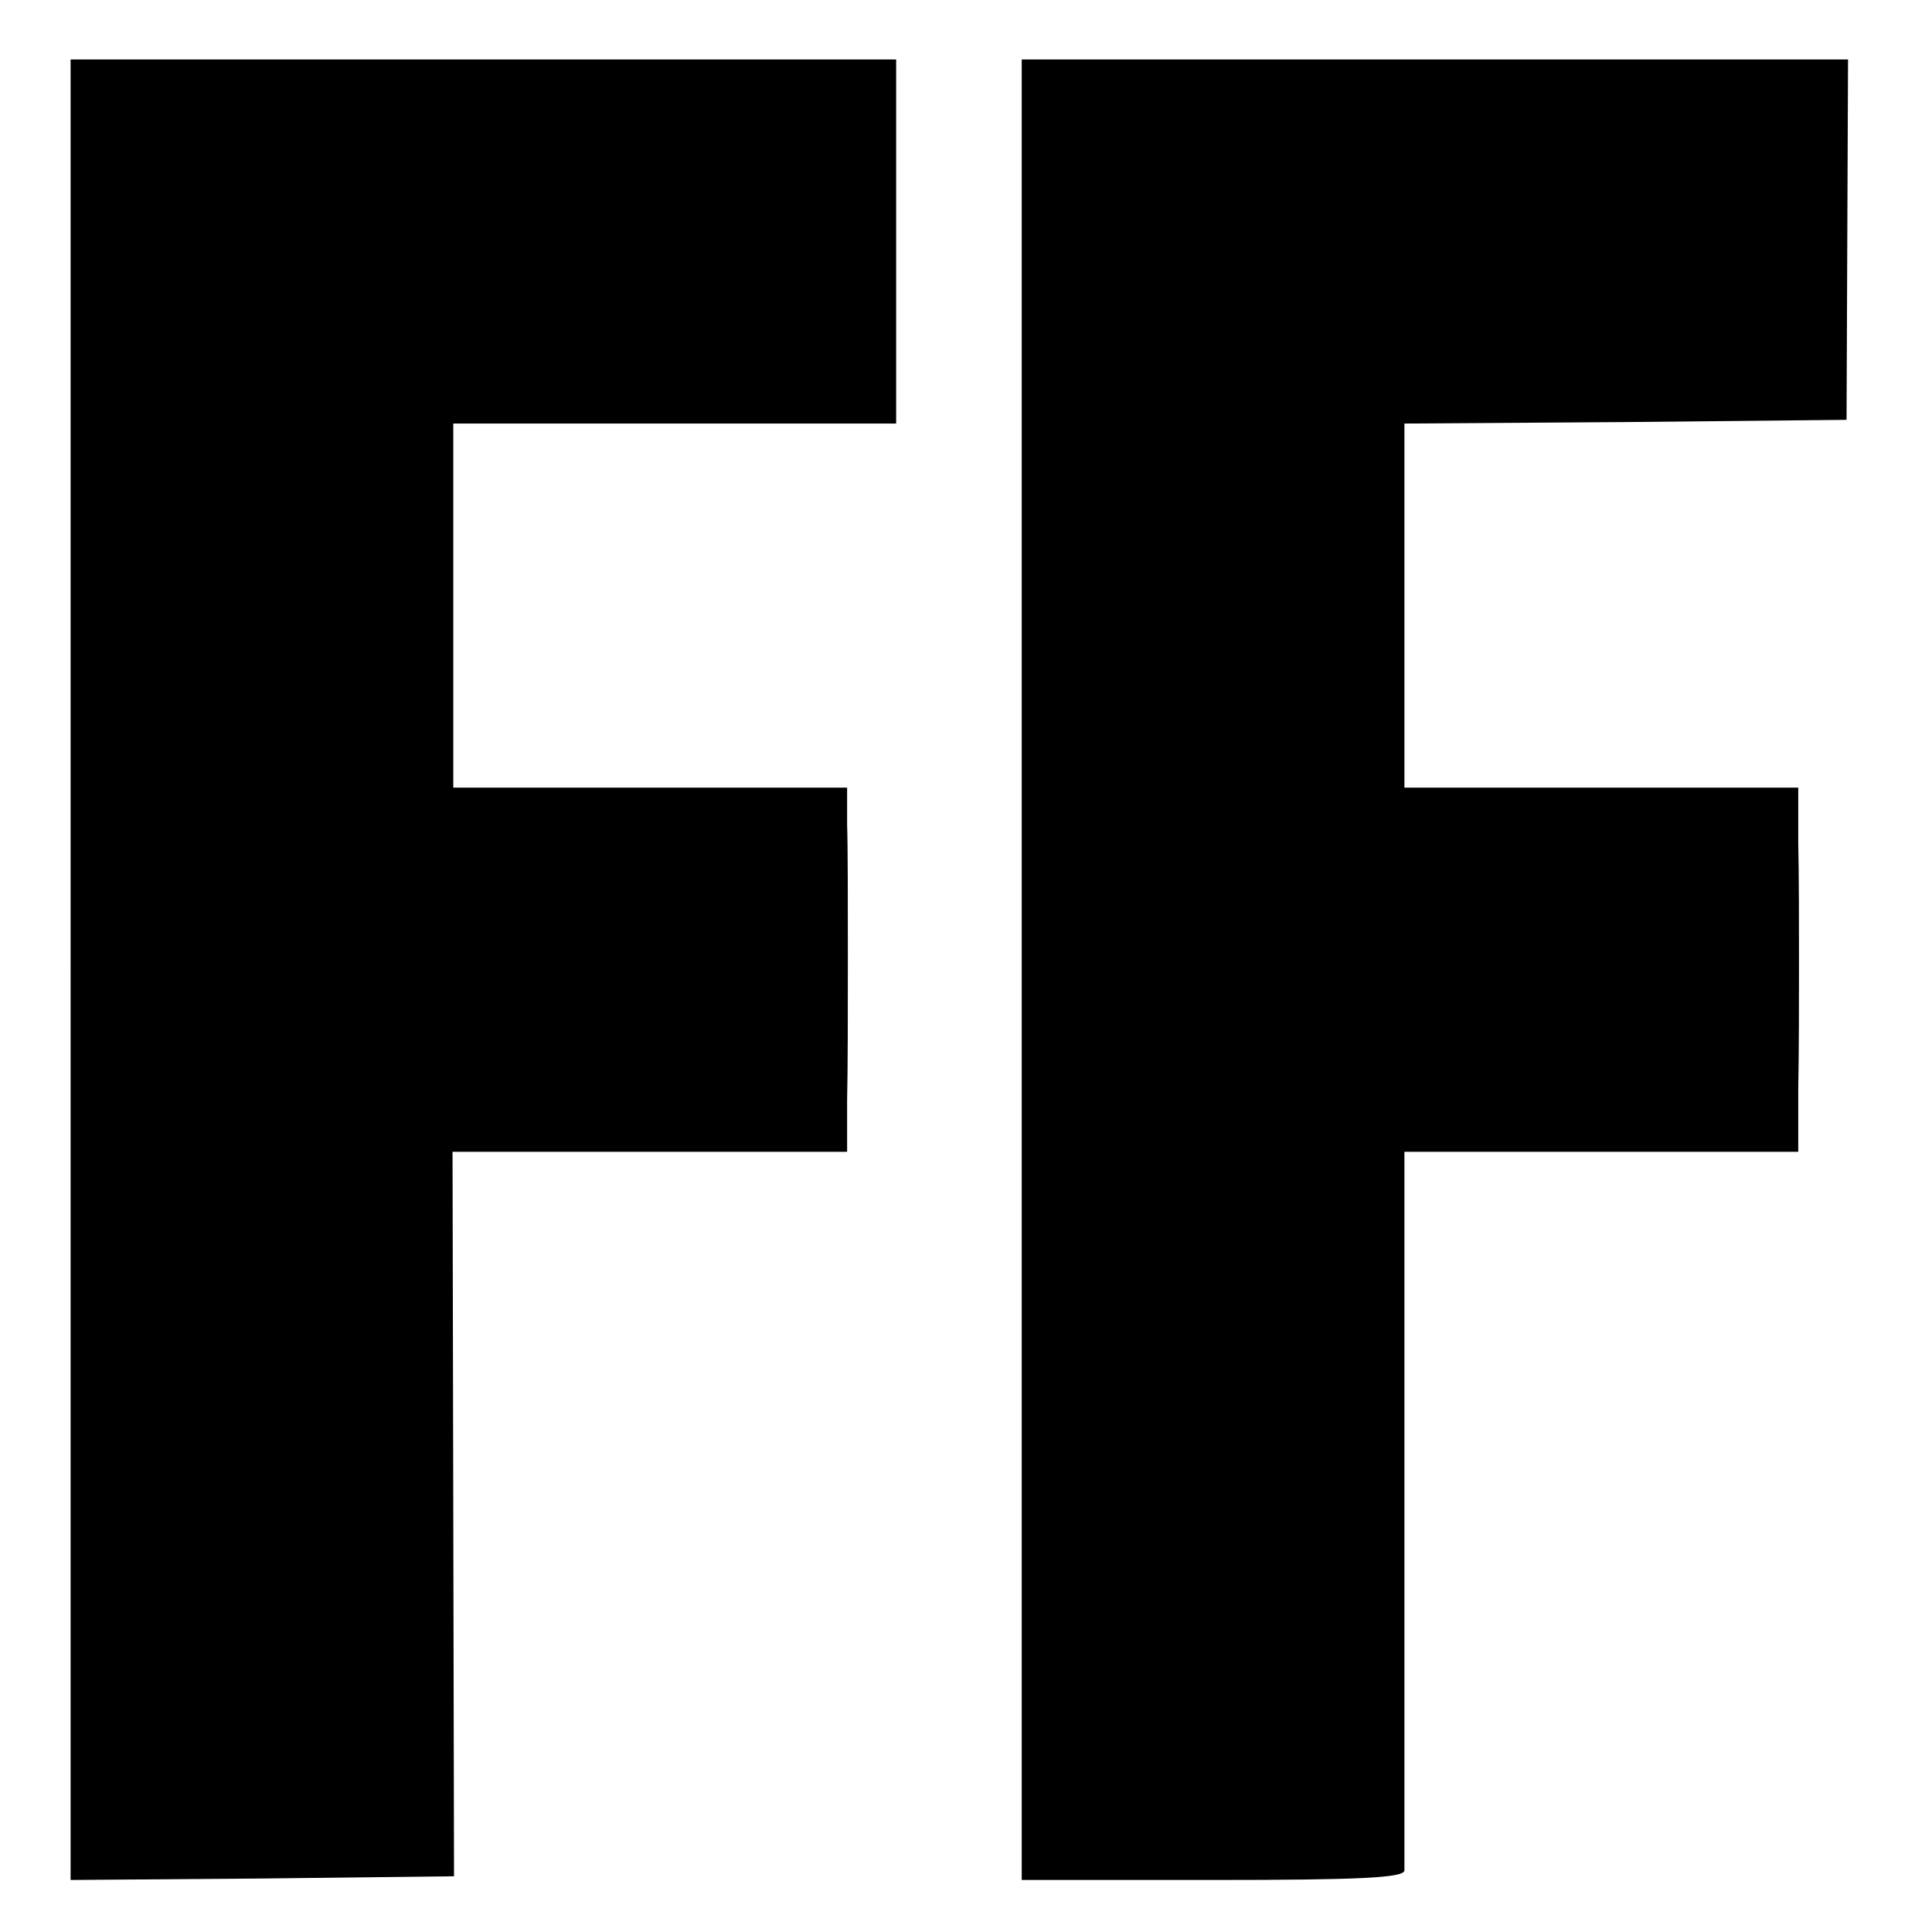
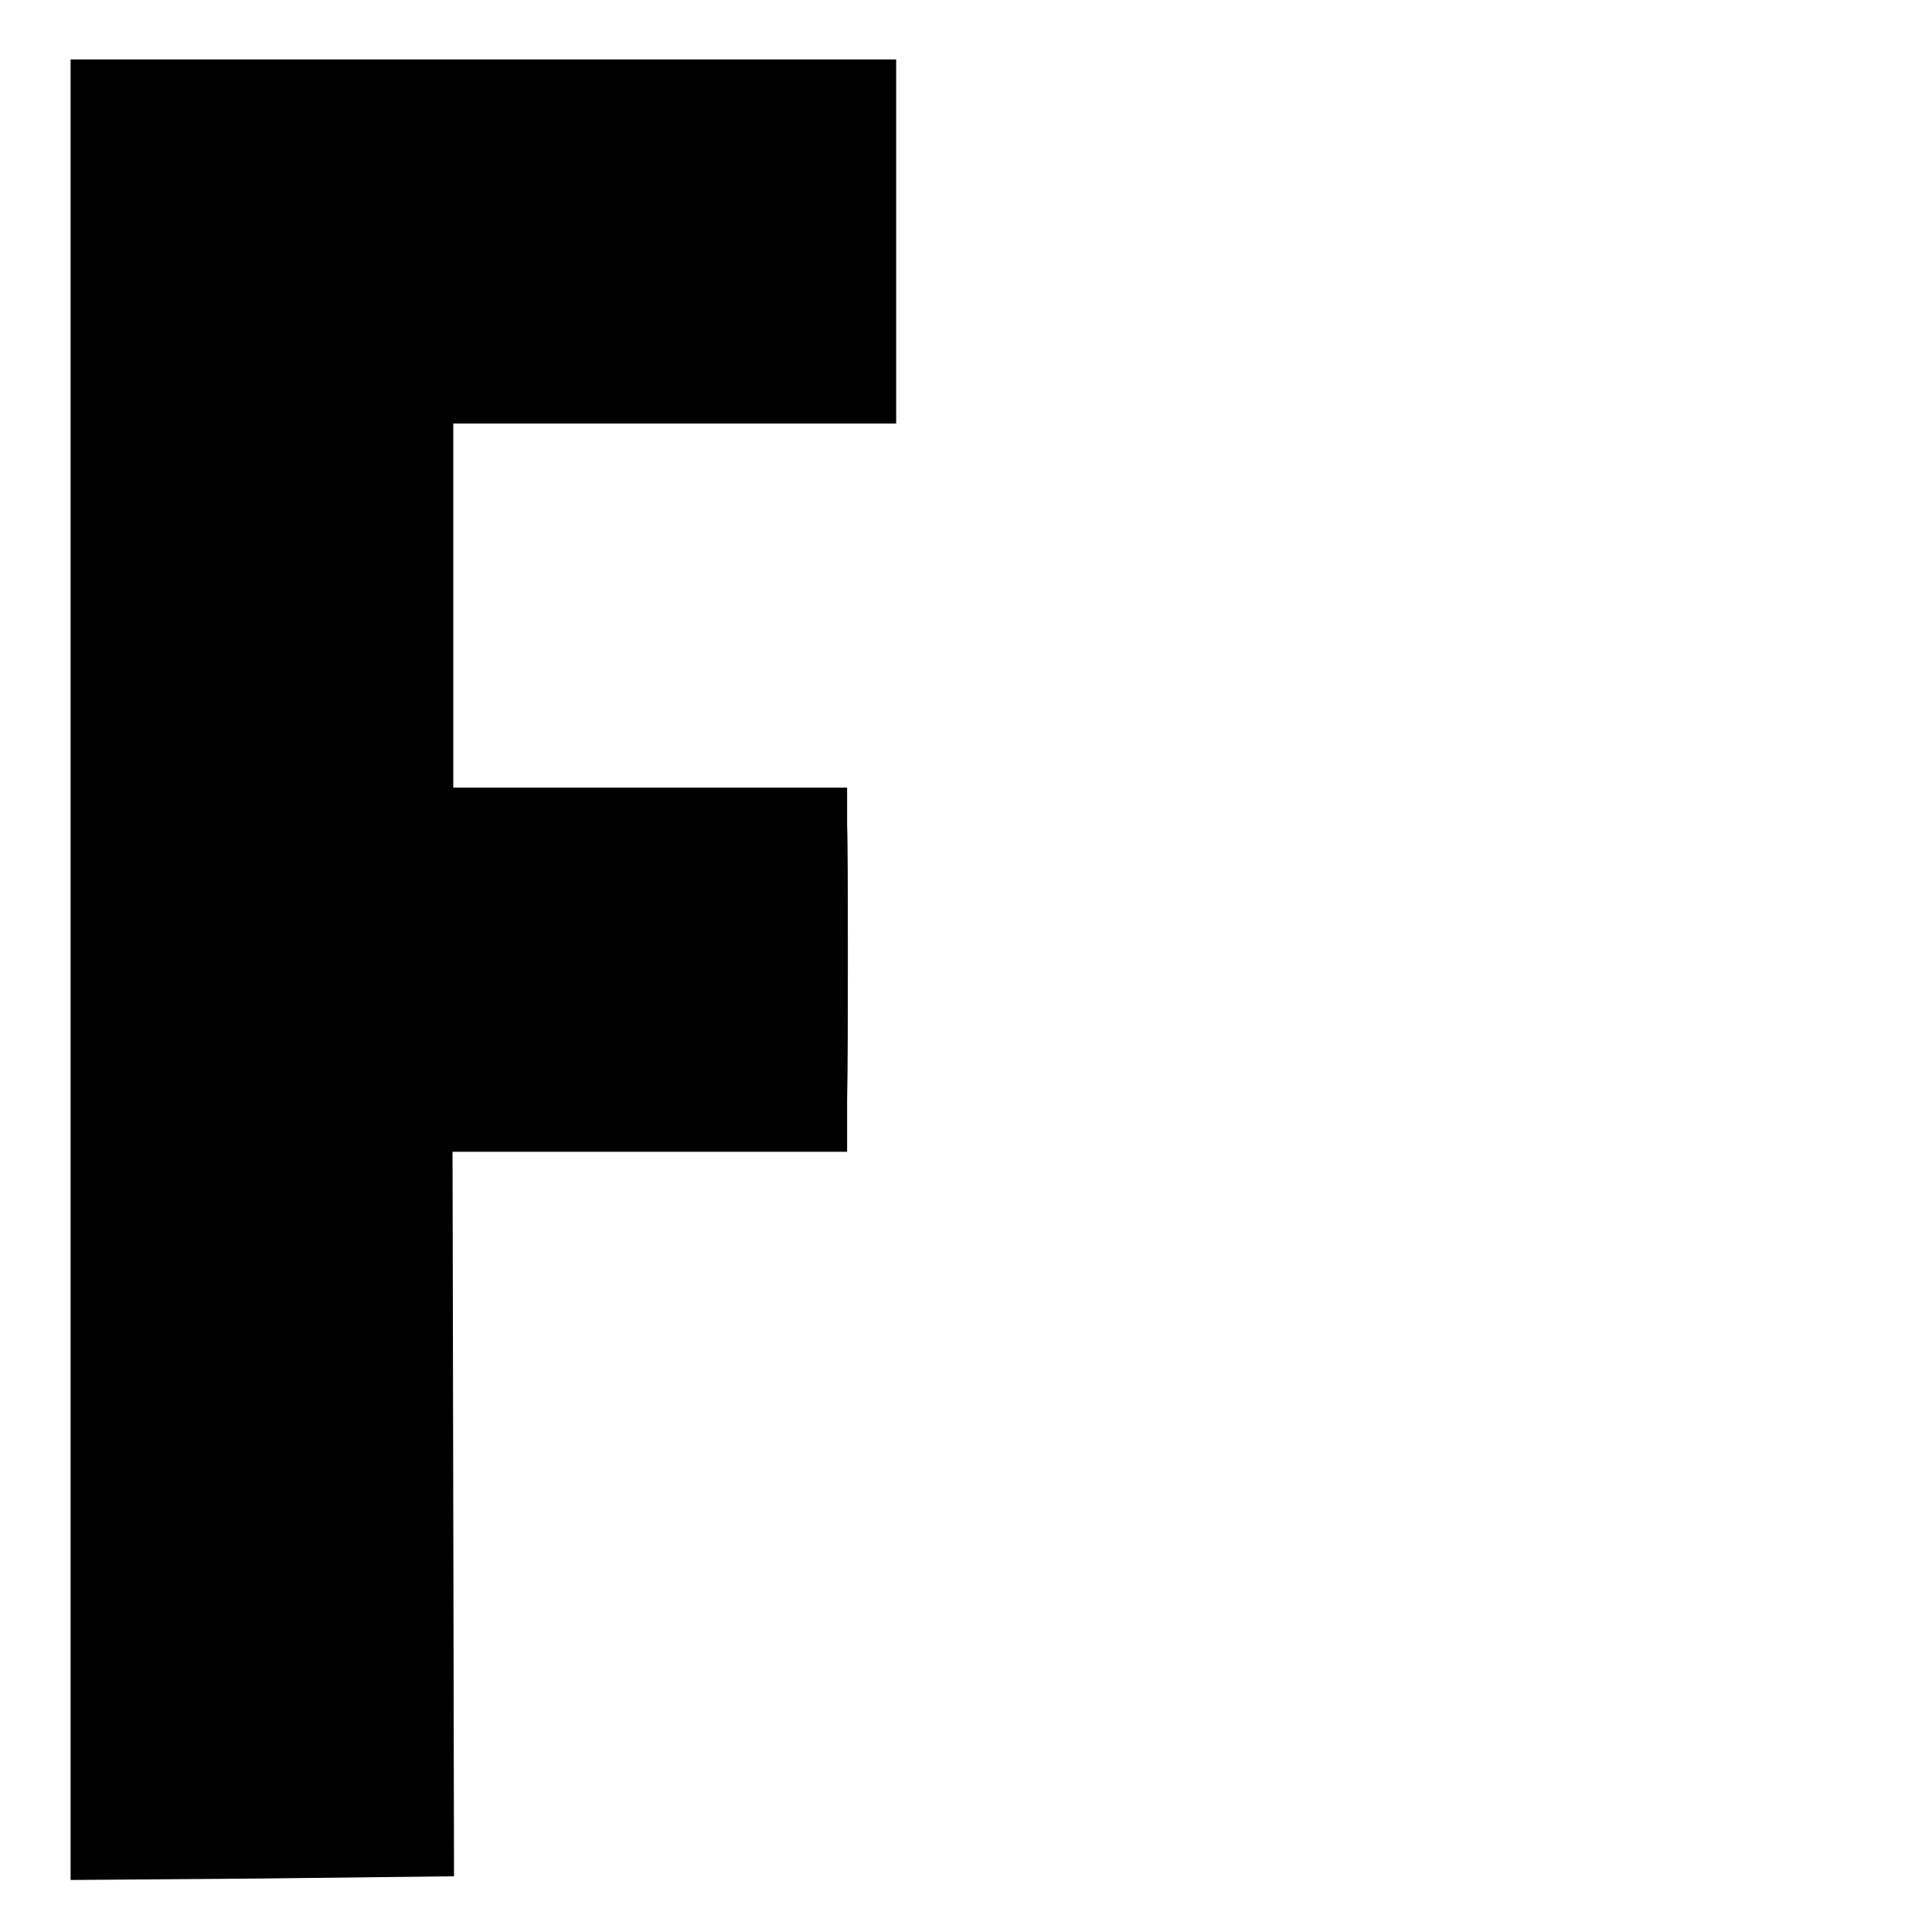
<svg xmlns="http://www.w3.org/2000/svg" version="1.0" width="260pt" height="260pt" viewBox="0 0 260 260" preserveAspectRatio="xMidYMid meet">
  <g transform="translate(0,260) scale(0.1,-0.1)" fill="#000000" stroke="none">
    <path d="M95 1295 l0 -1225 258 2 258 3 -1 488 -1 487 266 0 265 0 0 70 c1 39 1 126 1 195 0 69 0 148 -1 175 l0 50 -265 0 -265 0 0 245 0 245 298 0 298 0 0 245 0 245 -556 0 -555 0 0 -1225z" />
-     <path d="M1375 1295 l0 -1225 257 0 c200 0 258 3 258 13 0 6 0 227 0 490 l0 477 265 0 265 0 0 85 c1 47 1 123 1 170 0 47 0 119 -1 160 l0 75 -265 0 -265 0 0 245 0 245 298 2 297 3 1 243 1 242 -556 0 -556 0 0 -1225z" />
  </g>
</svg>